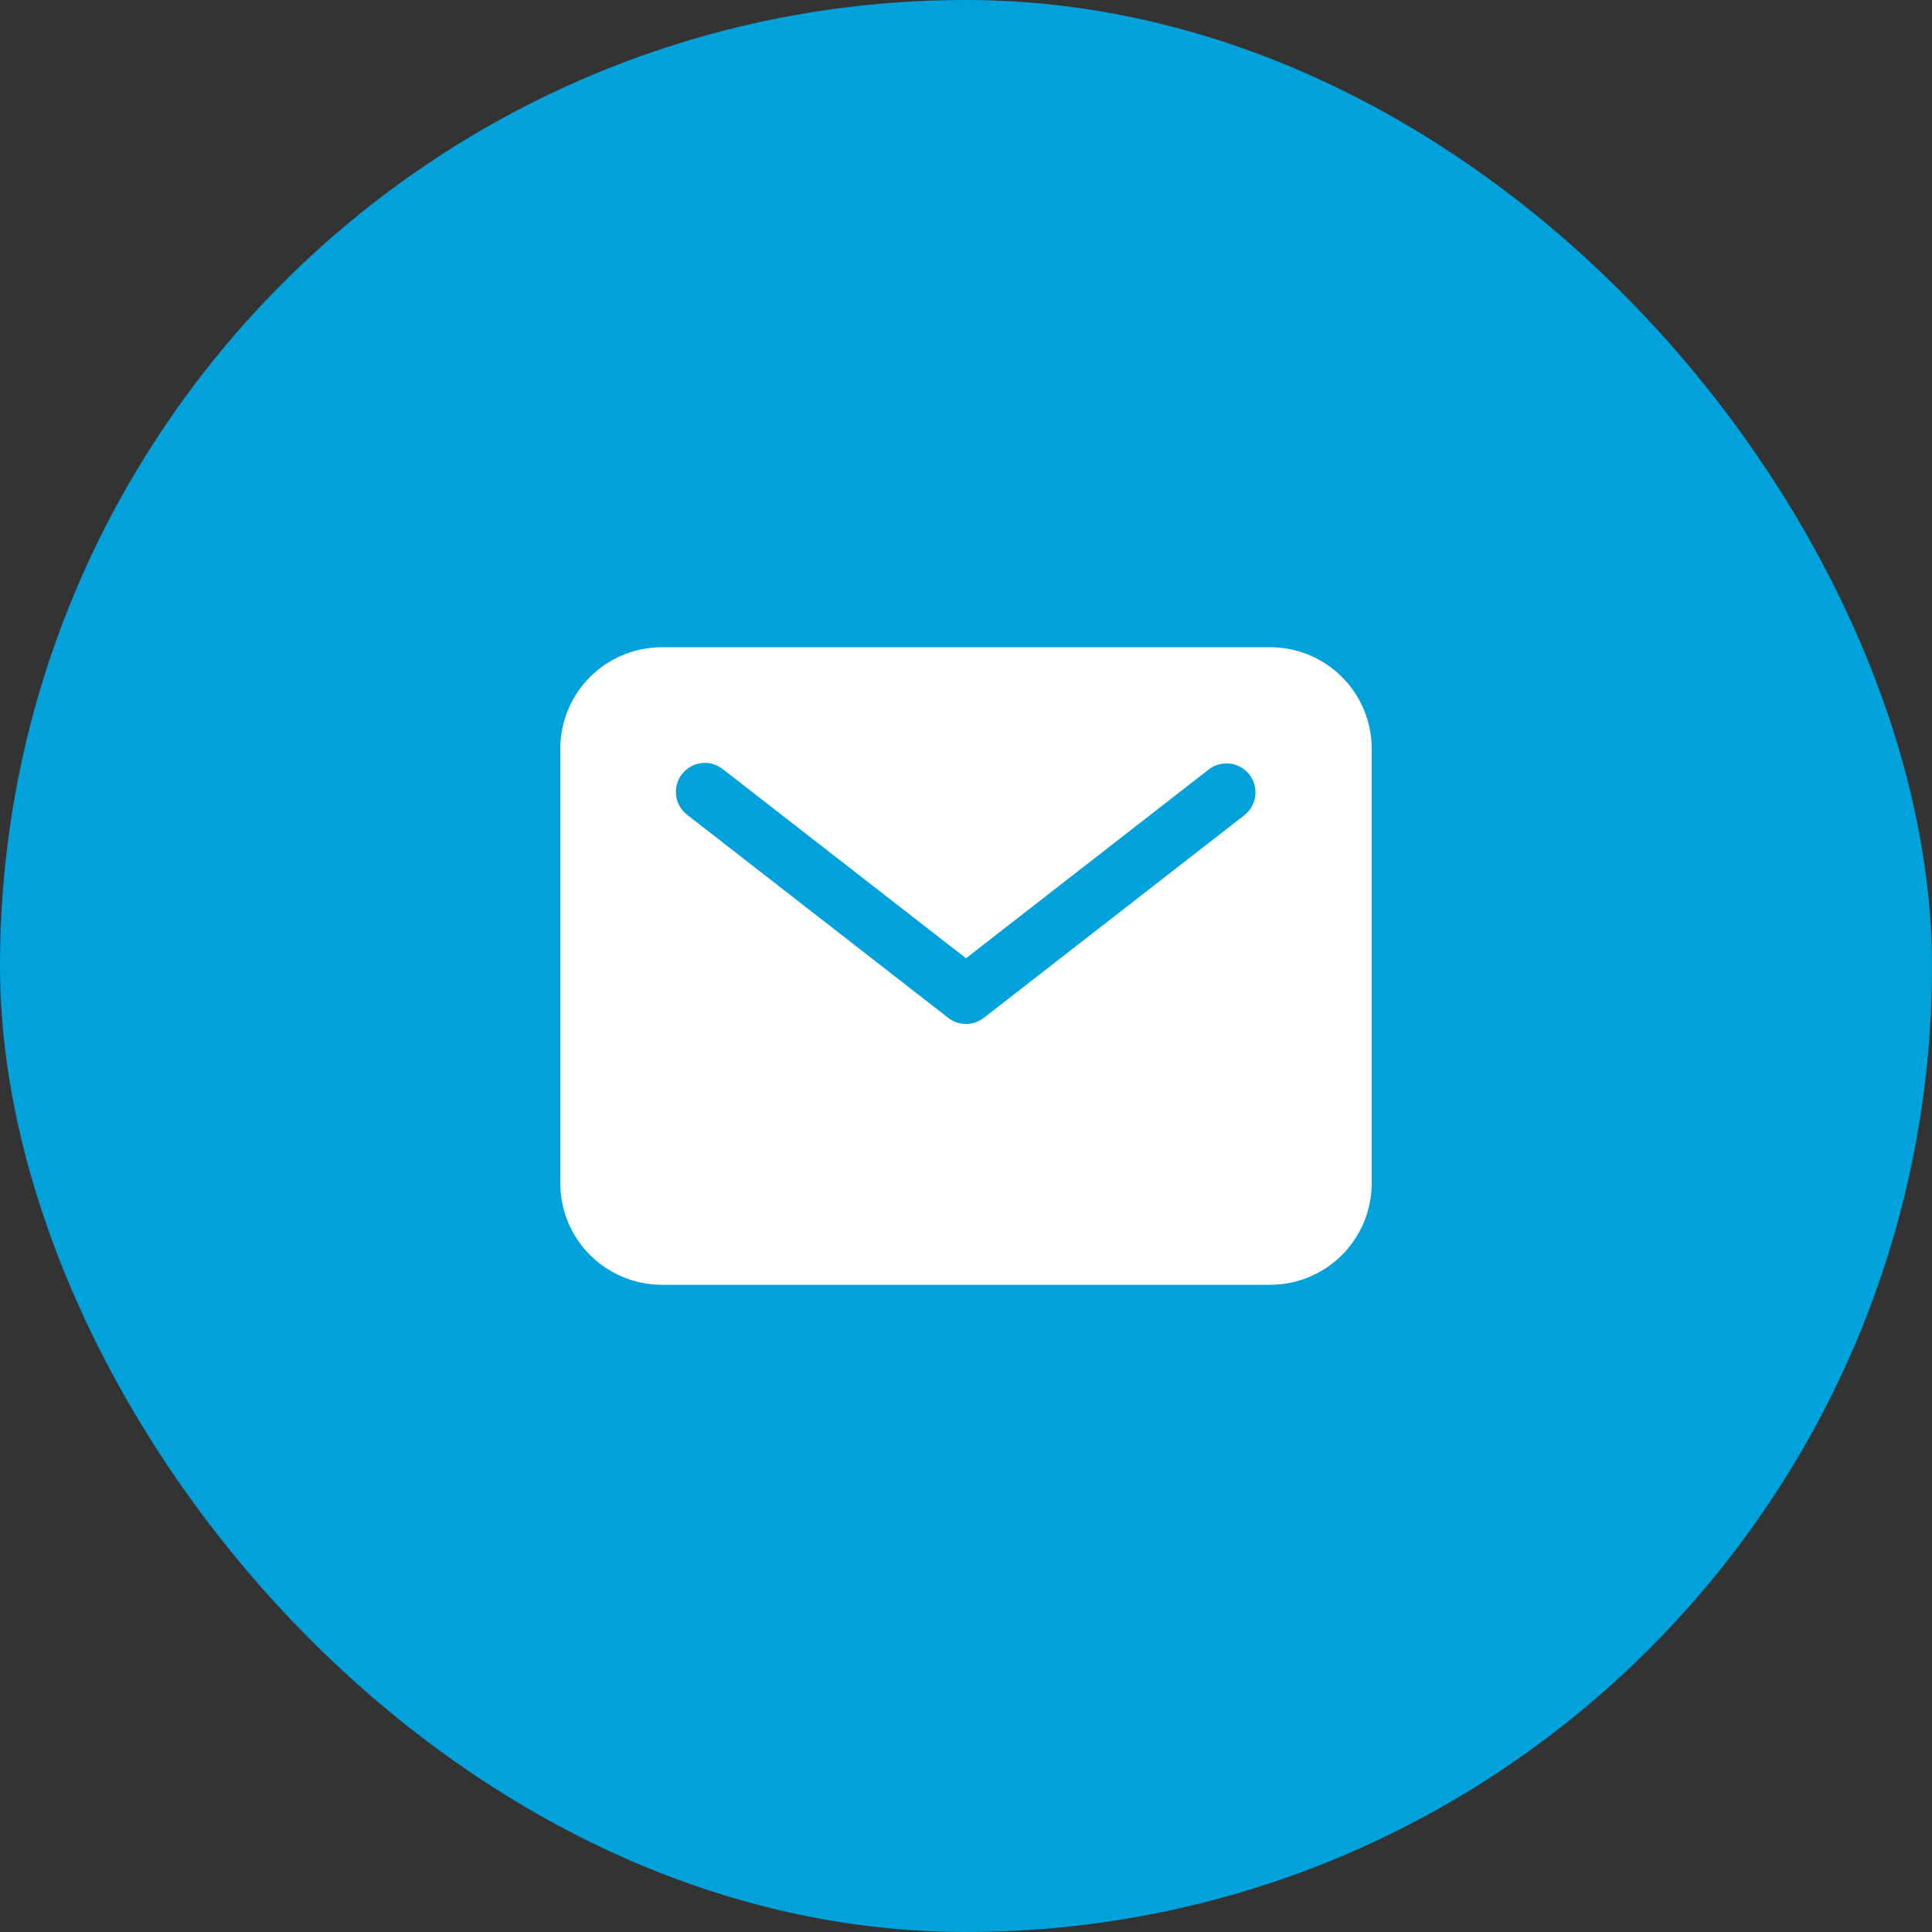
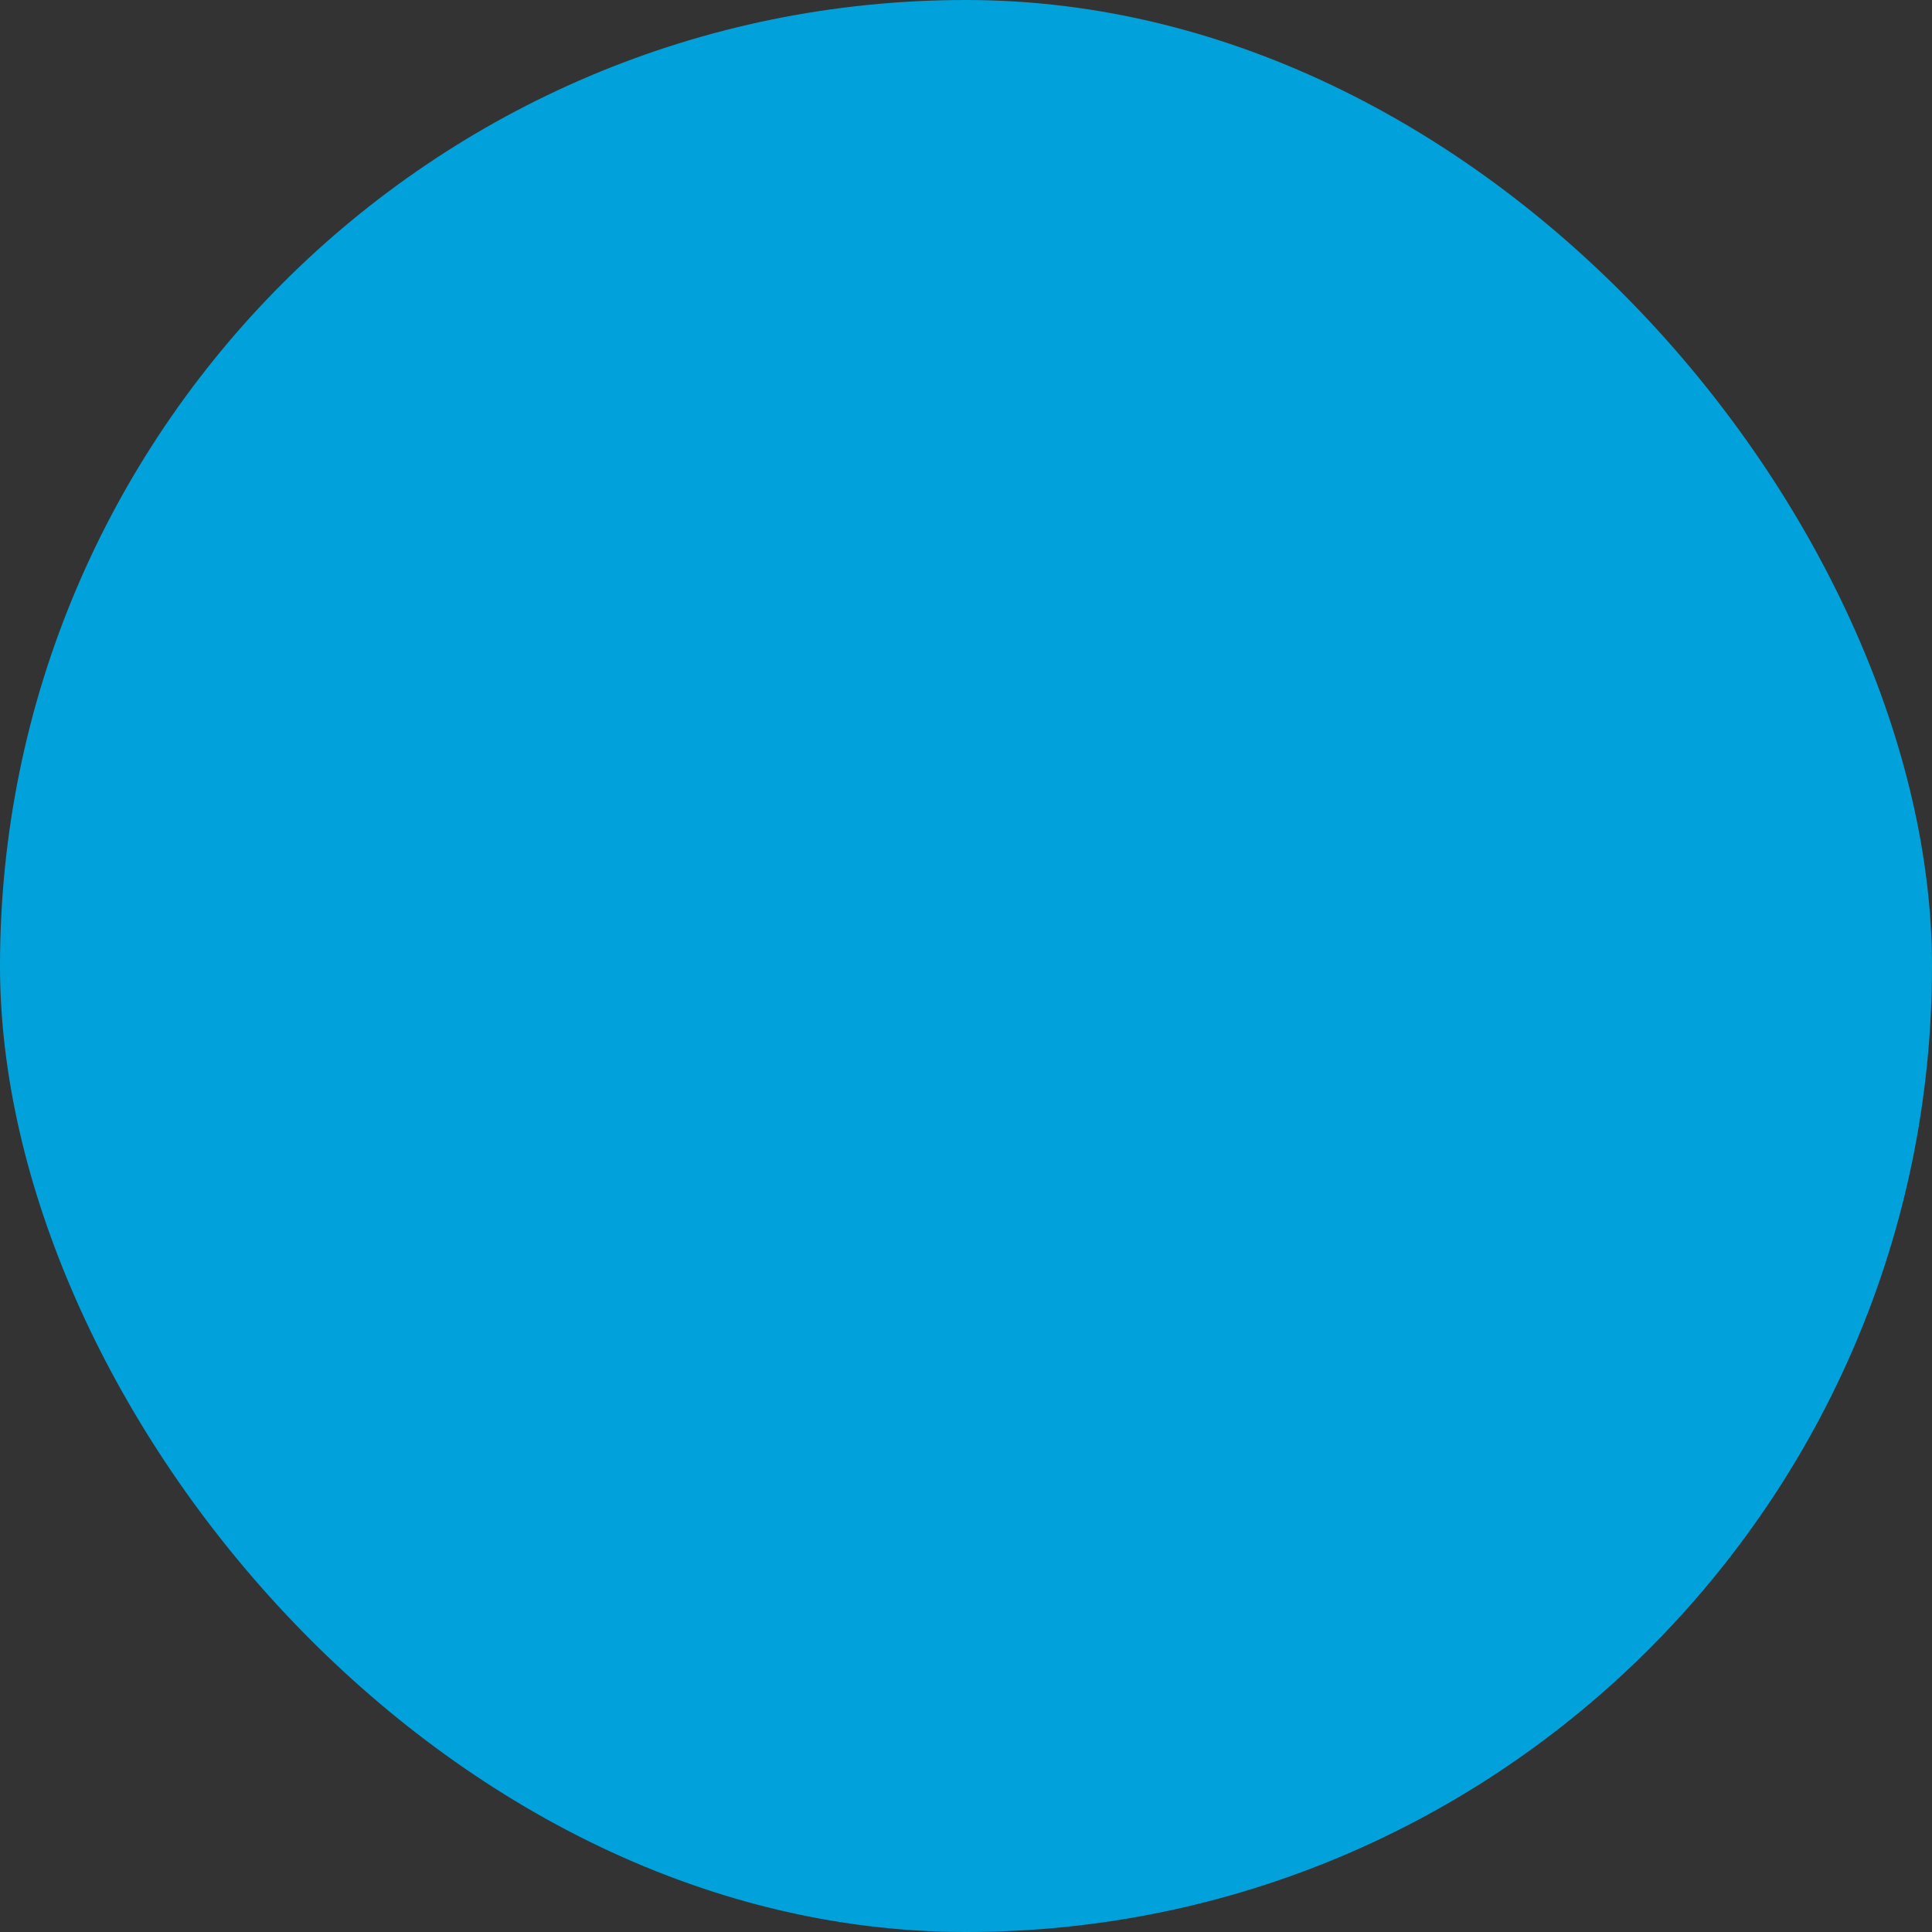
<svg xmlns="http://www.w3.org/2000/svg" width="50" height="50" viewBox="0 0 50 50" fill="none">
  <rect x="0" y="0" width="50" height="50" fill="#333333" stroke="none" />
  <rect width="50" height="50" rx="25" fill="#01A2DB" />
-   <path d="M32.875 16.75H17.125C16.429 16.751 15.762 17.027 15.27 17.52C14.777 18.012 14.501 18.679 14.5 19.375V30.625C14.501 31.321 14.777 31.988 15.27 32.48C15.762 32.972 16.429 33.249 17.125 33.25H32.875C33.571 33.249 34.238 32.972 34.73 32.48C35.222 31.988 35.499 31.321 35.5 30.625V19.375C35.499 18.679 35.222 18.012 34.73 17.52C34.238 17.027 33.571 16.751 32.875 16.75ZM32.21 21.092L25.46 26.342C25.329 26.444 25.167 26.5 25 26.5C24.833 26.5 24.671 26.444 24.54 26.342L17.79 21.092C17.71 21.032 17.644 20.957 17.594 20.871C17.544 20.785 17.511 20.69 17.498 20.592C17.485 20.493 17.492 20.393 17.518 20.297C17.544 20.201 17.589 20.112 17.65 20.033C17.711 19.955 17.787 19.889 17.873 19.84C17.96 19.791 18.055 19.76 18.154 19.749C18.253 19.737 18.352 19.745 18.448 19.773C18.544 19.8 18.633 19.846 18.71 19.908L25 24.8L31.29 19.908C31.447 19.789 31.645 19.737 31.84 19.763C32.035 19.789 32.213 19.89 32.334 20.046C32.455 20.202 32.51 20.399 32.486 20.594C32.463 20.79 32.364 20.969 32.21 21.092Z" fill="white" />
</svg>